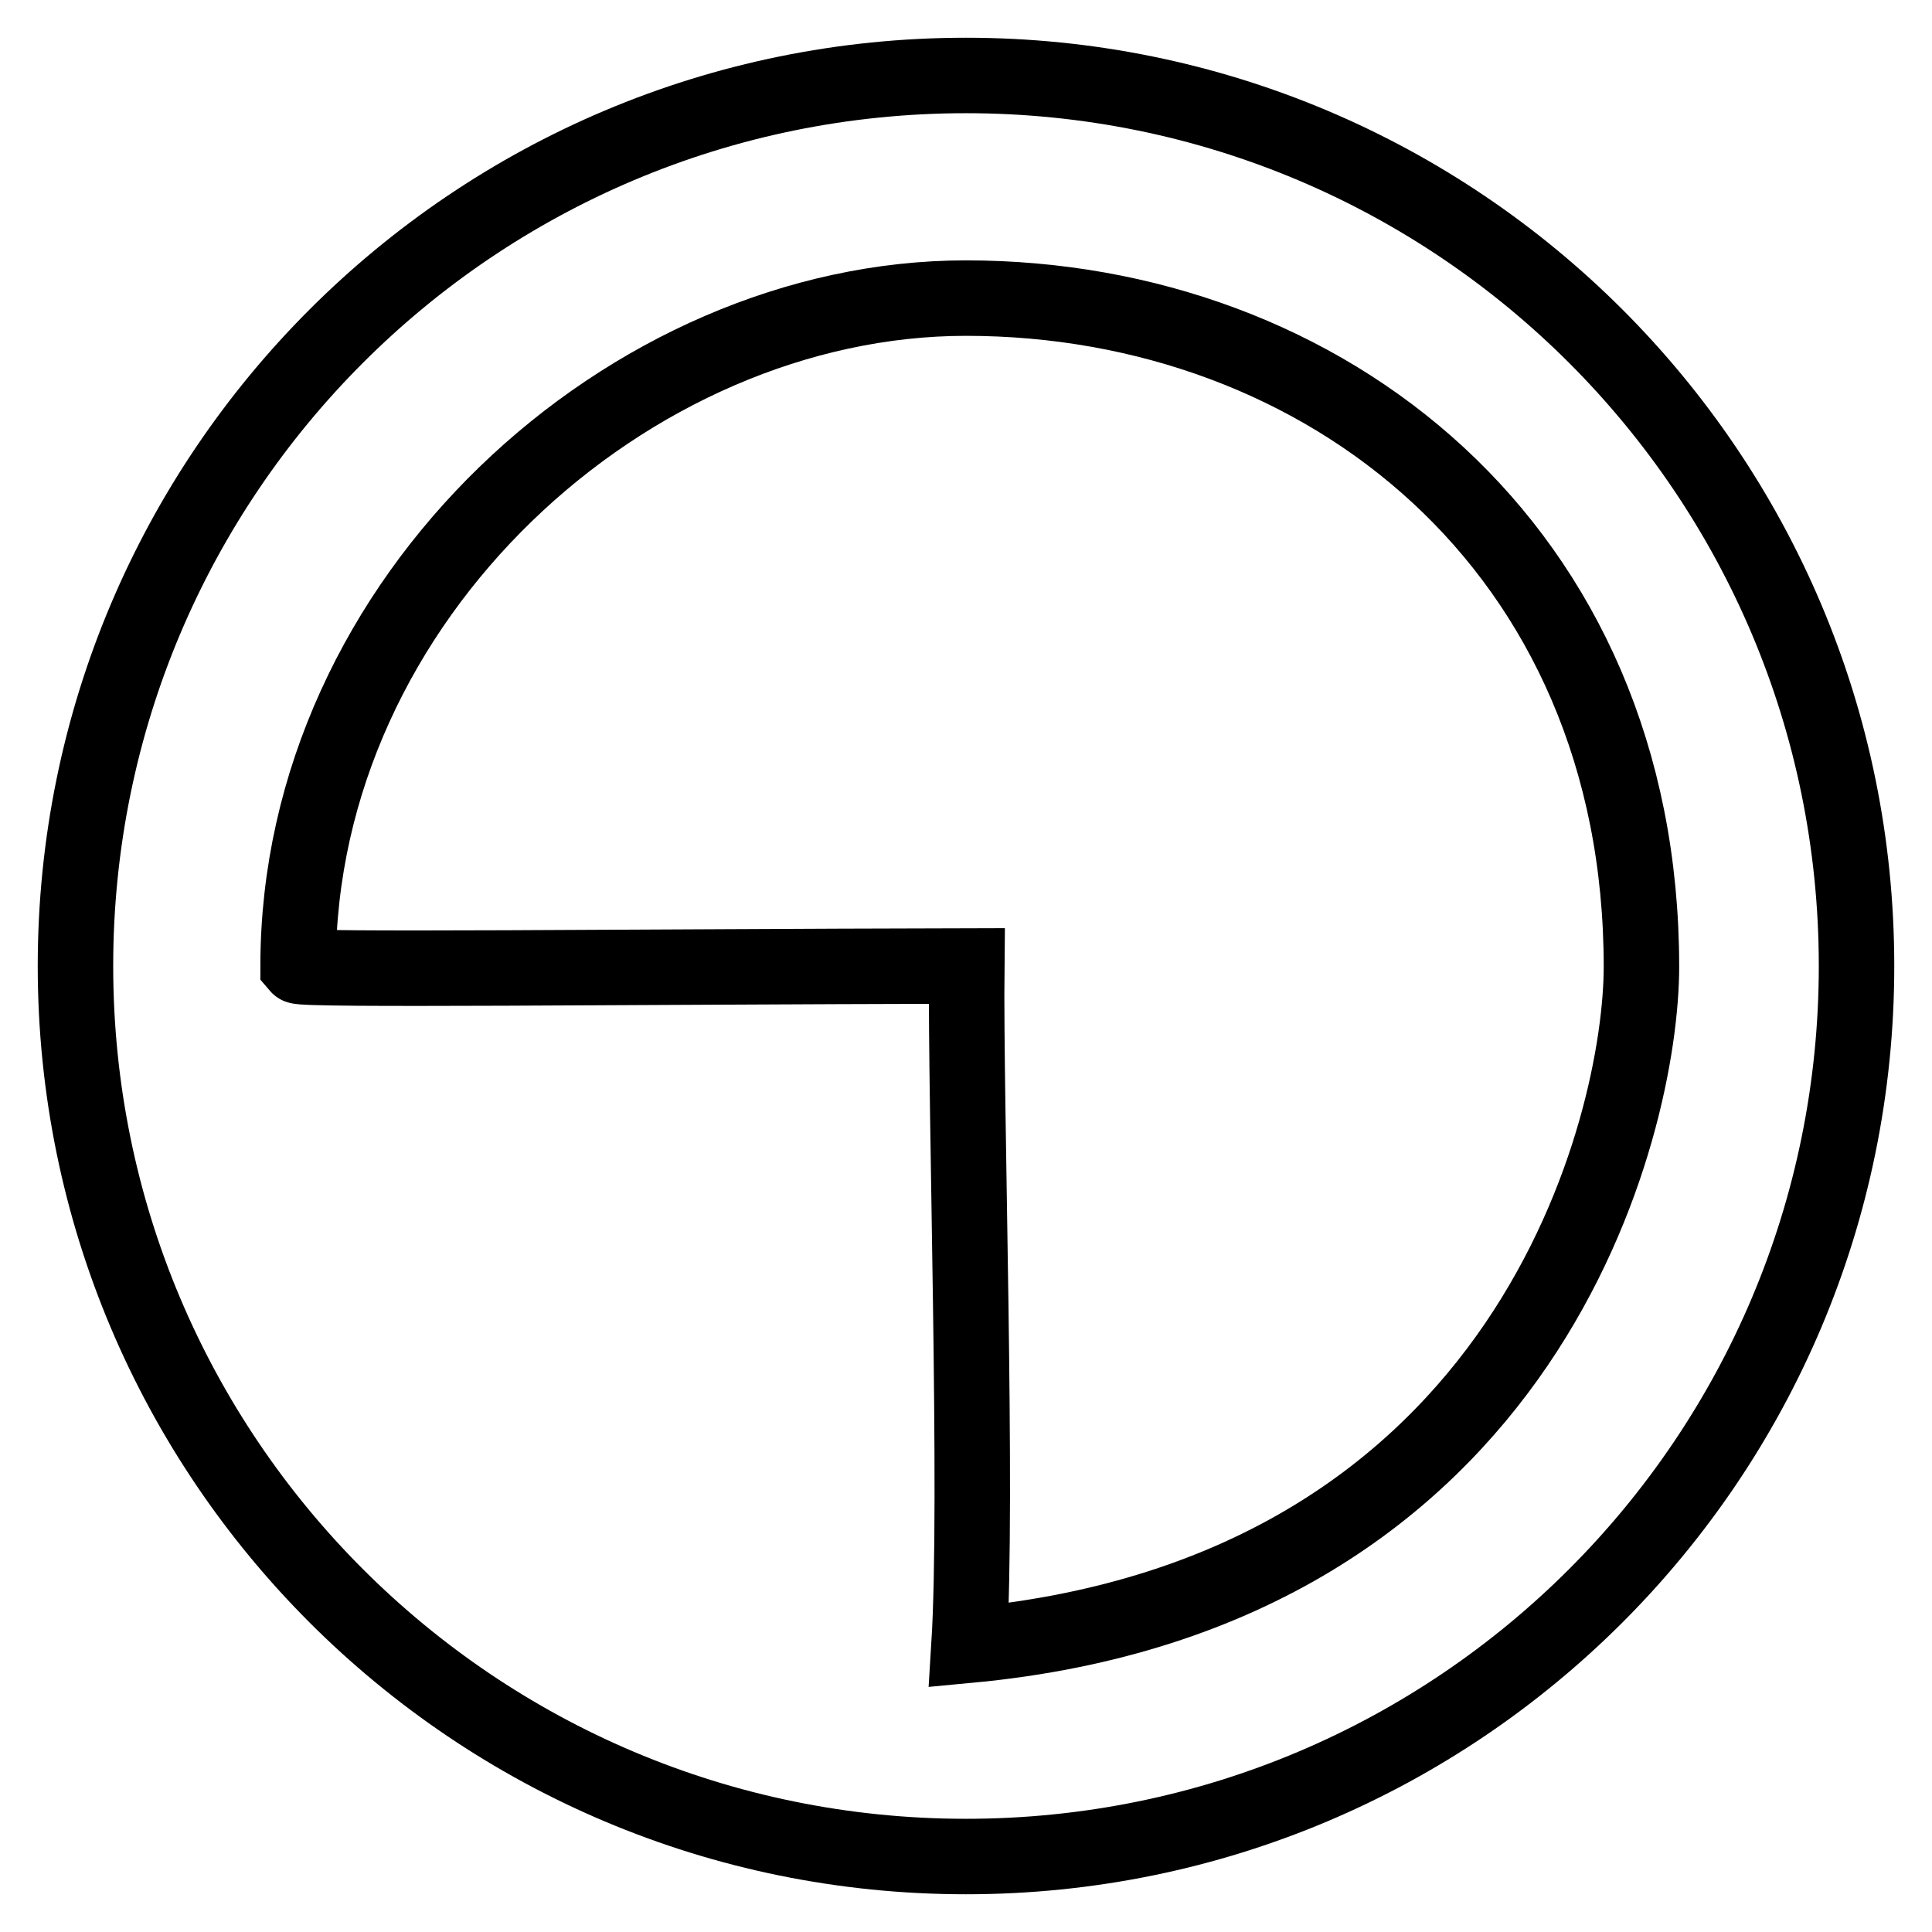
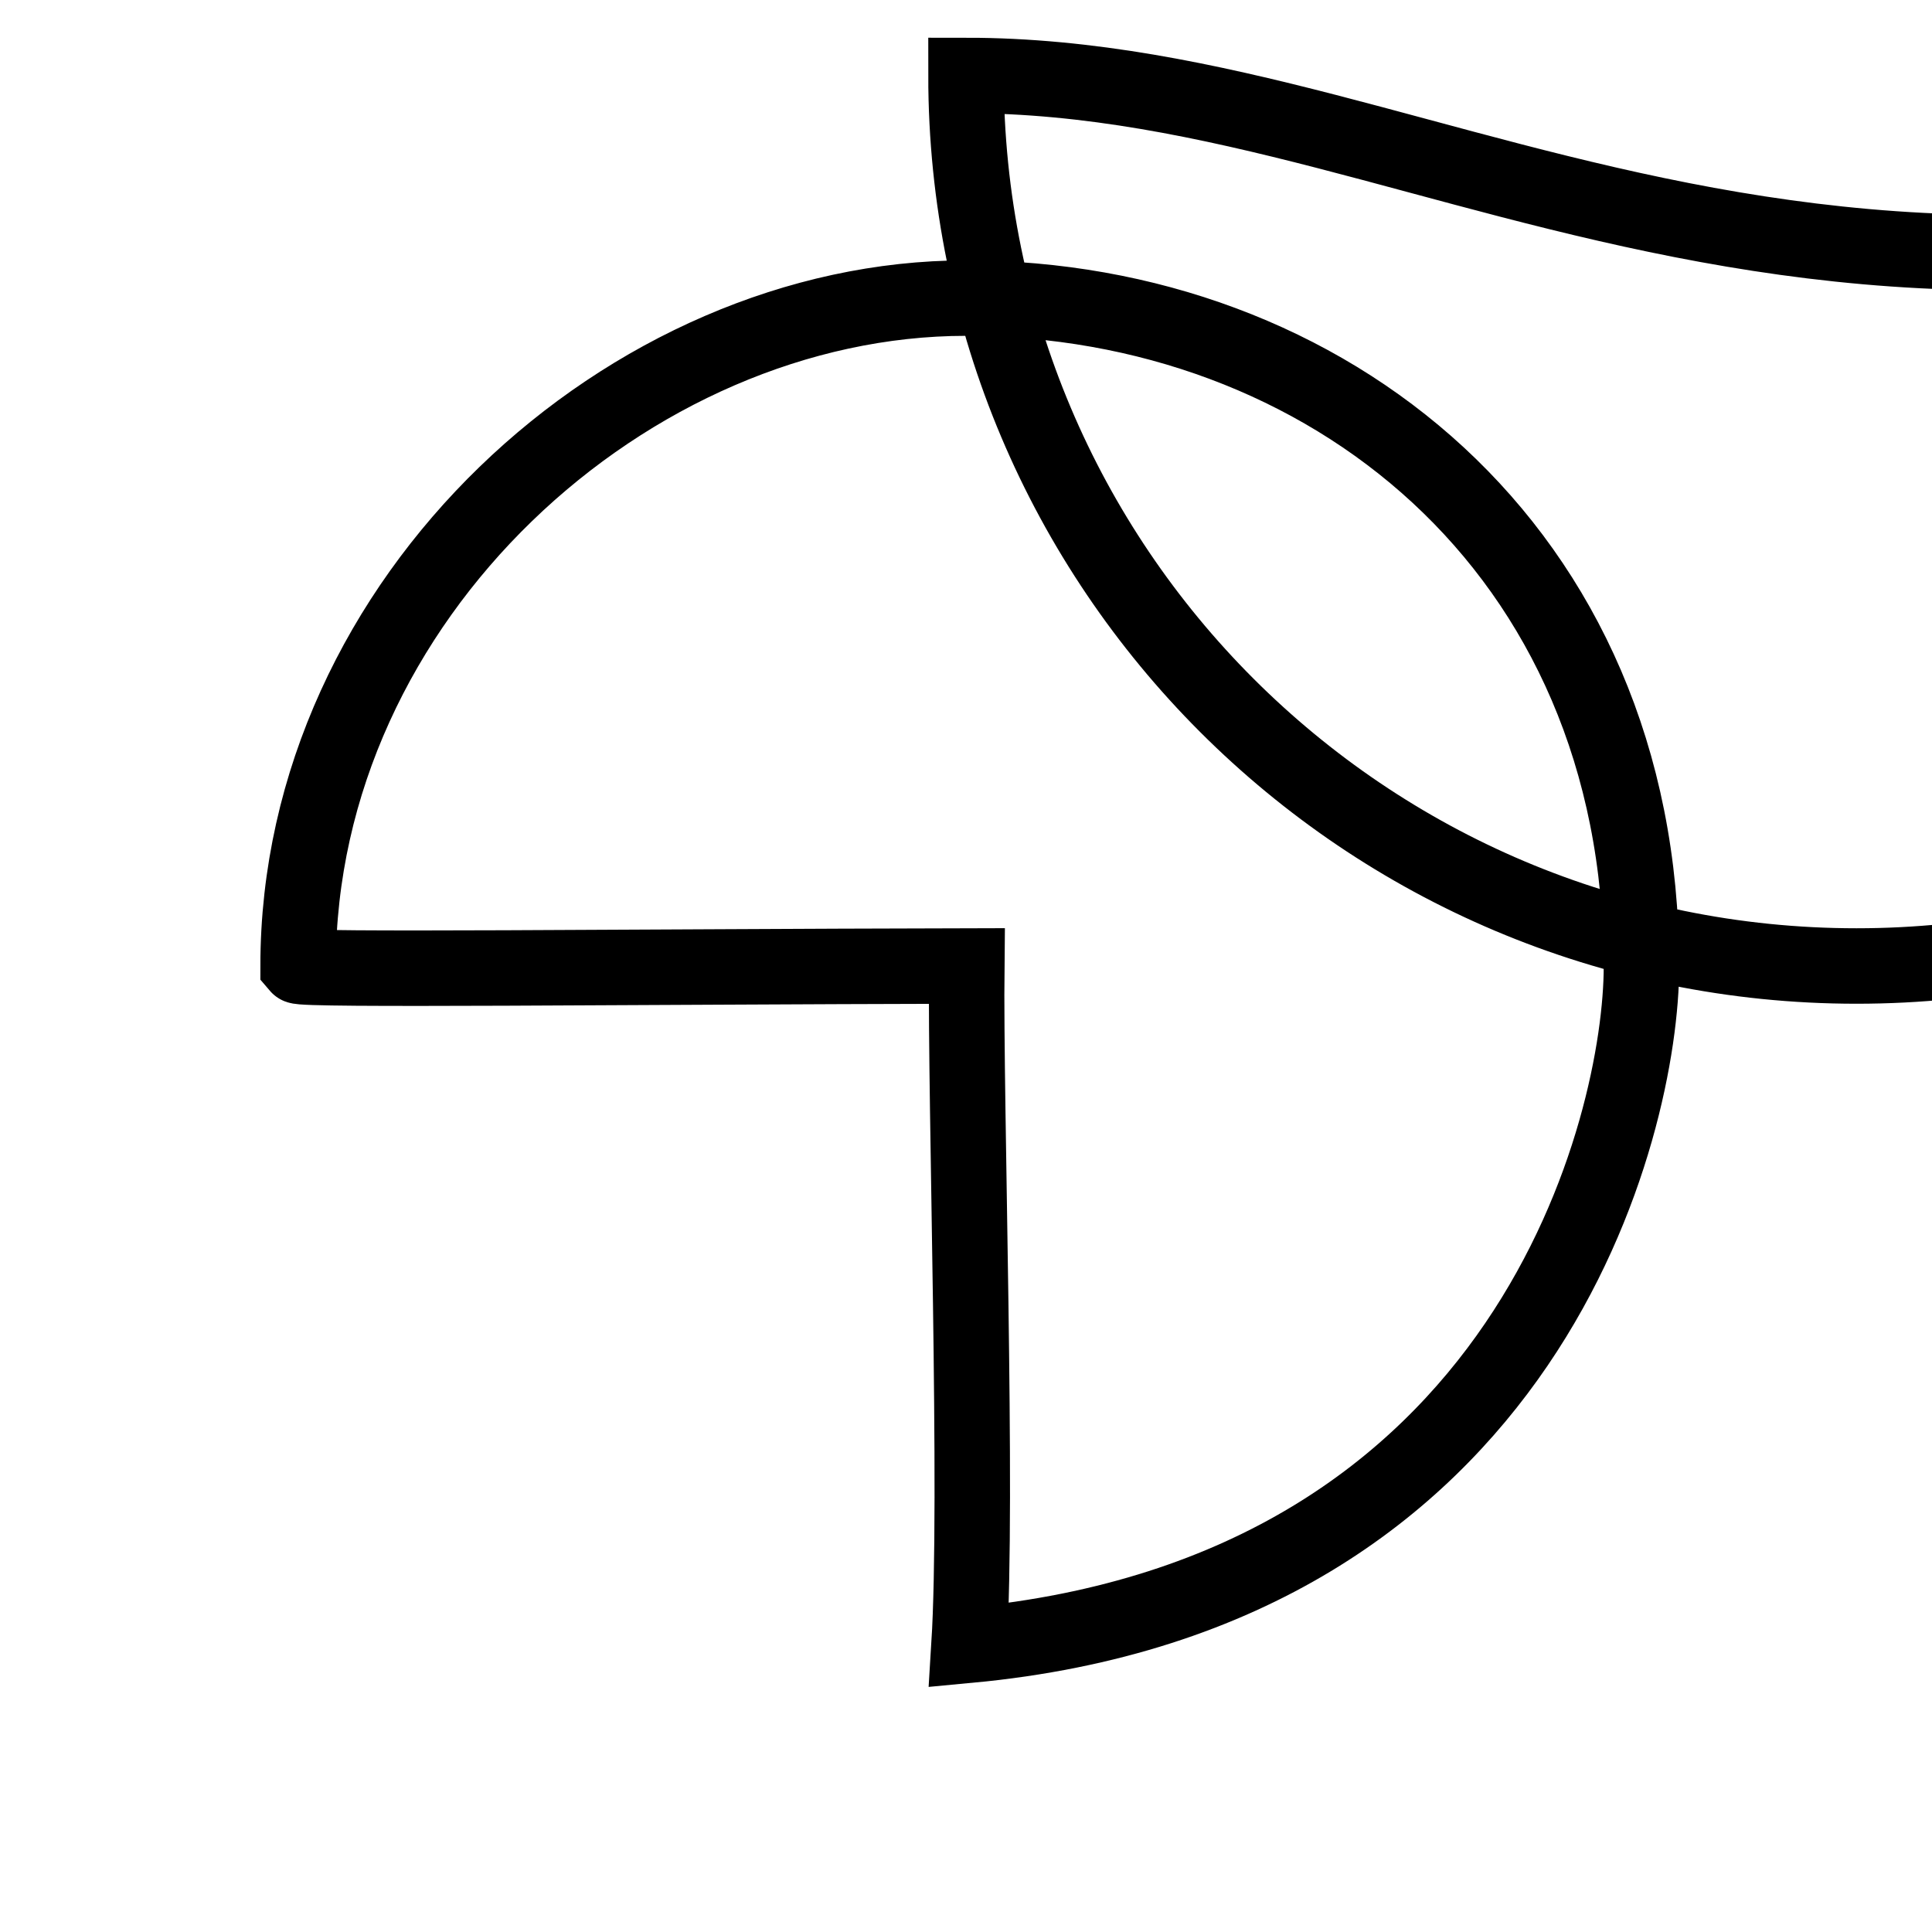
<svg xmlns="http://www.w3.org/2000/svg" version="1.1" x="0px" y="0px" viewBox="0 0 256 256" enable-background="new 0 0 256 256" xml:space="preserve">
  <g>
    <g>
-       <path stroke-width="10" fill-opacity="0" stroke="#000000" d="M128,10C62.8,10,10,62.8,10,128c0,65.2,52.8,118,118,118c65.2,0,118-52.8,118-118C246,62.8,193.2,10,128,10z M39.5,128c0-48.8,43.9-88.5,88.5-88.5c47.5,0,89.5,33,89.5,88.6c0,20.6-14.5,82.9-89.1,89.9c1.2-19.3-0.5-71.4-0.3-90C82.9,128.1,40,128.6,39.5,128z" />
+       <path stroke-width="10" fill-opacity="0" stroke="#000000" d="M128,10c0,65.2,52.8,118,118,118c65.2,0,118-52.8,118-118C246,62.8,193.2,10,128,10z M39.5,128c0-48.8,43.9-88.5,88.5-88.5c47.5,0,89.5,33,89.5,88.6c0,20.6-14.5,82.9-89.1,89.9c1.2-19.3-0.5-71.4-0.3-90C82.9,128.1,40,128.6,39.5,128z" />
    </g>
  </g>
</svg>